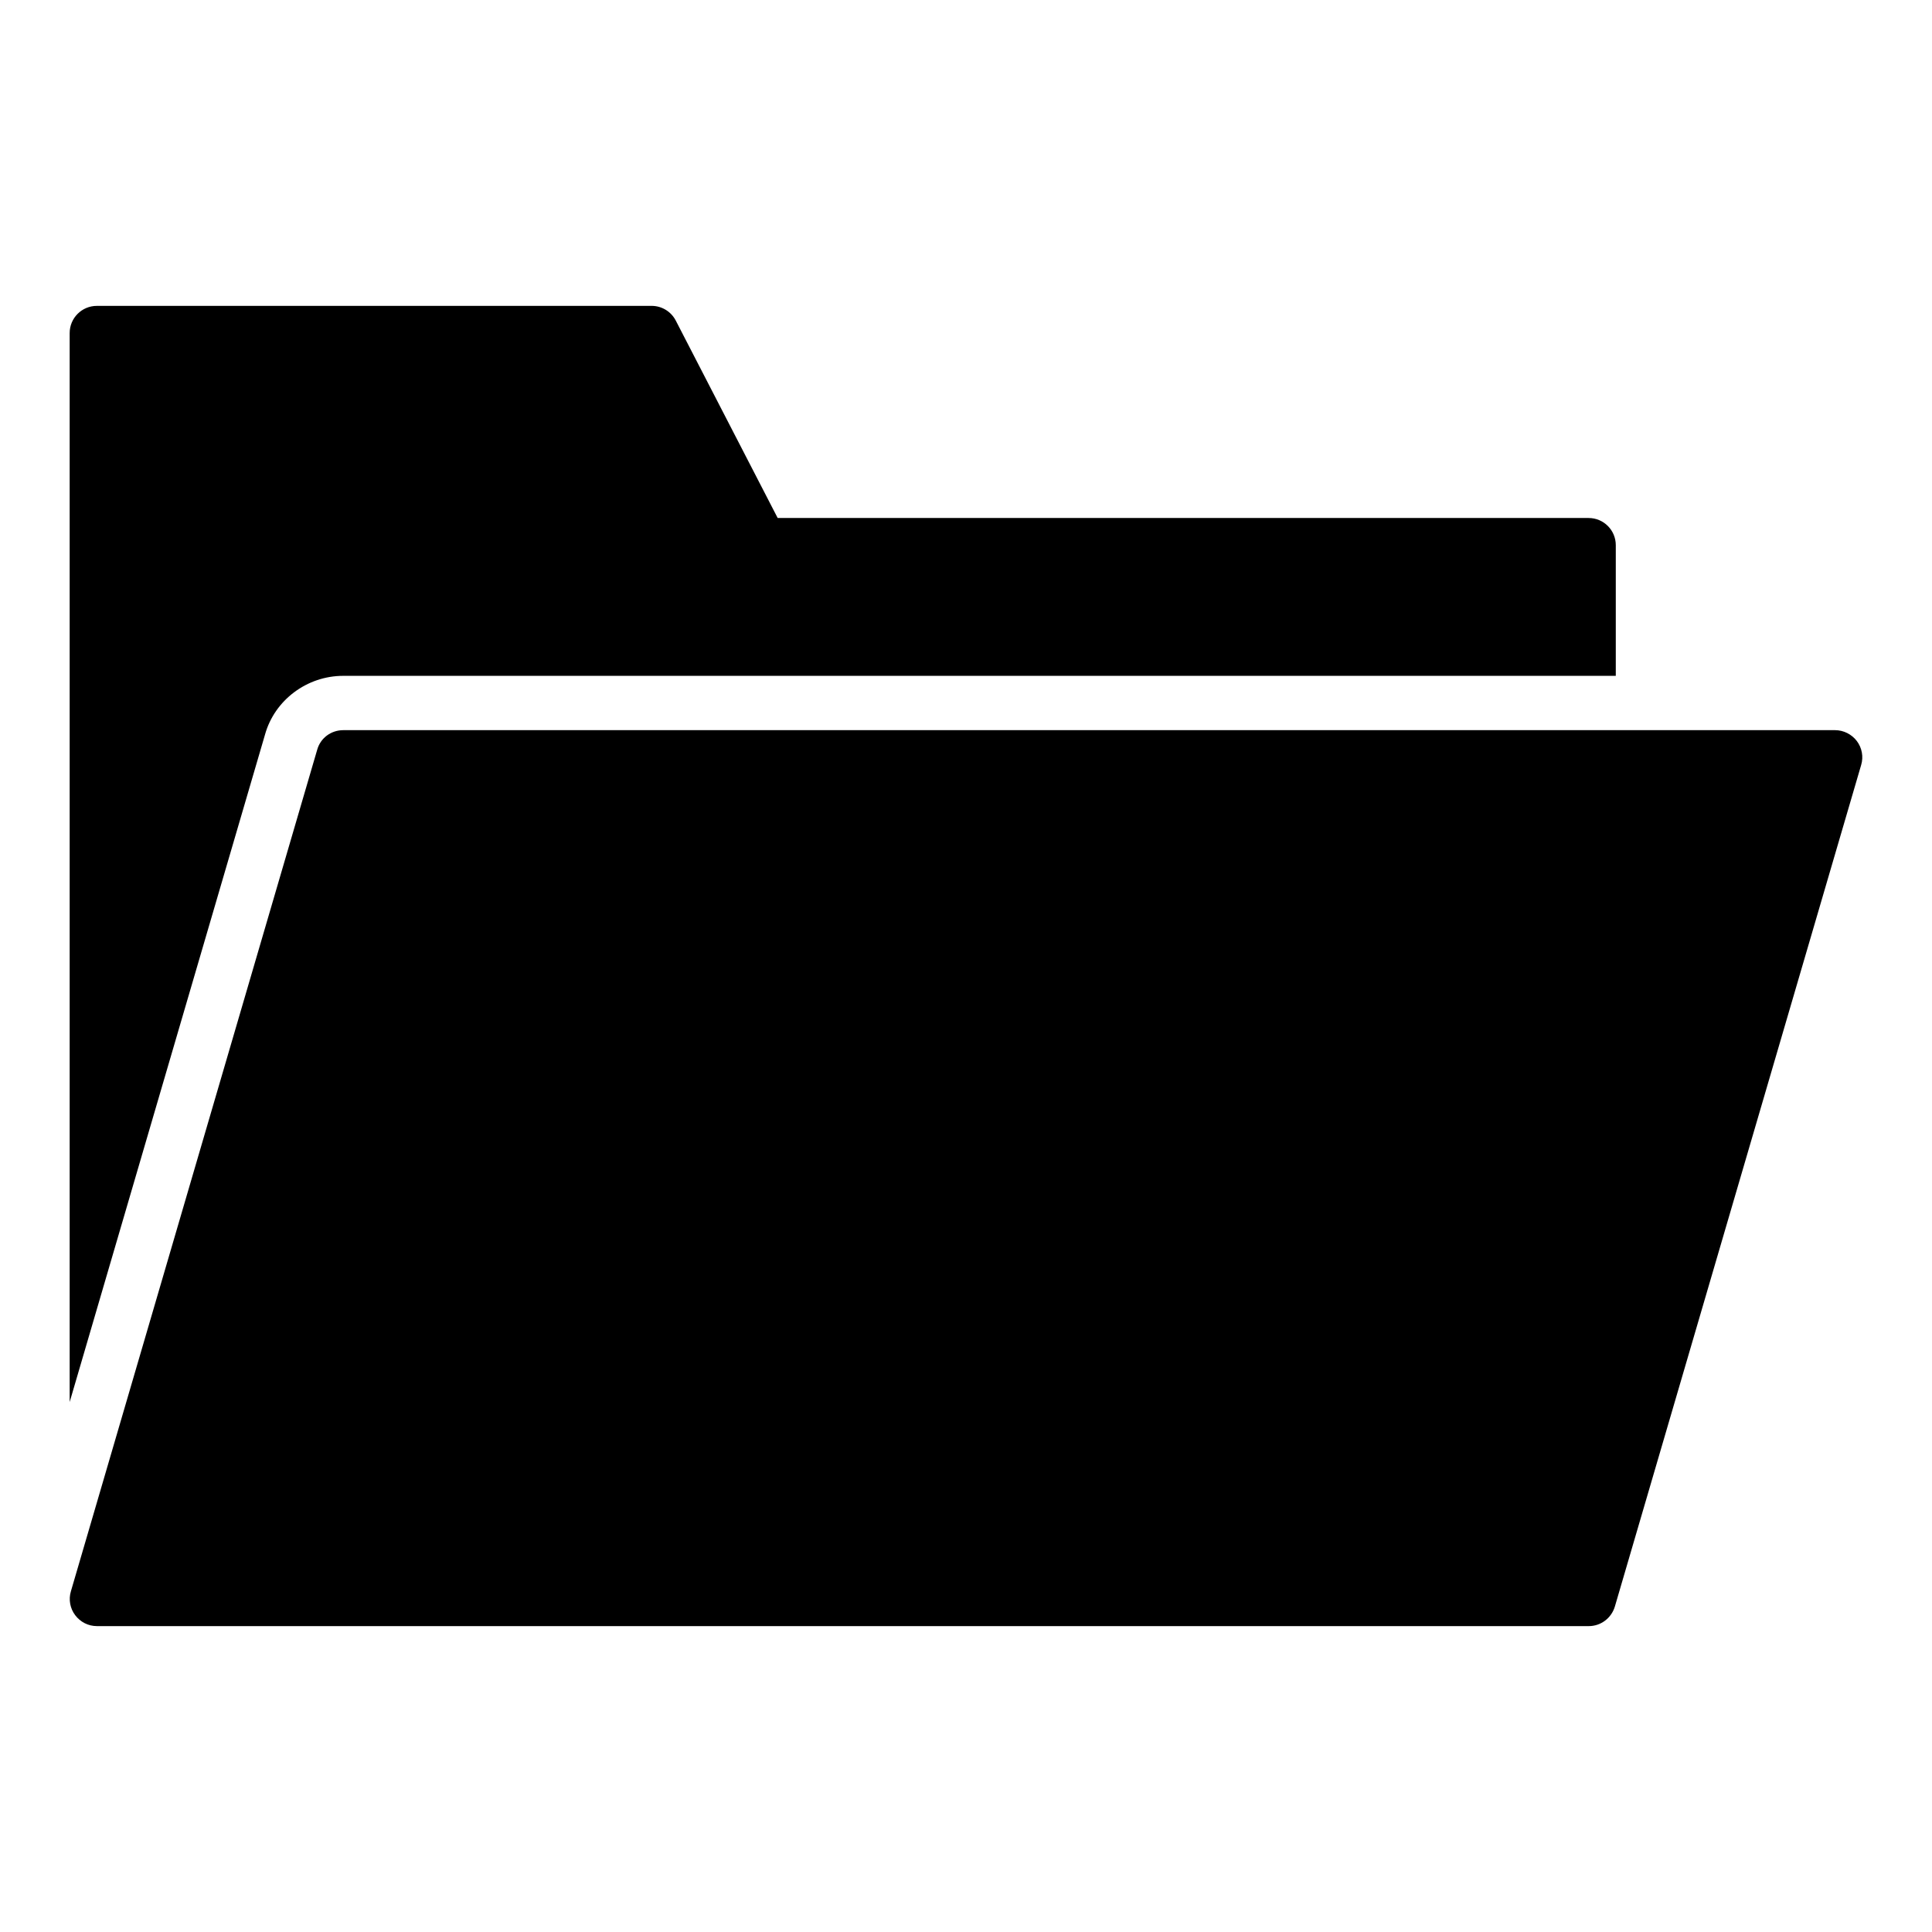
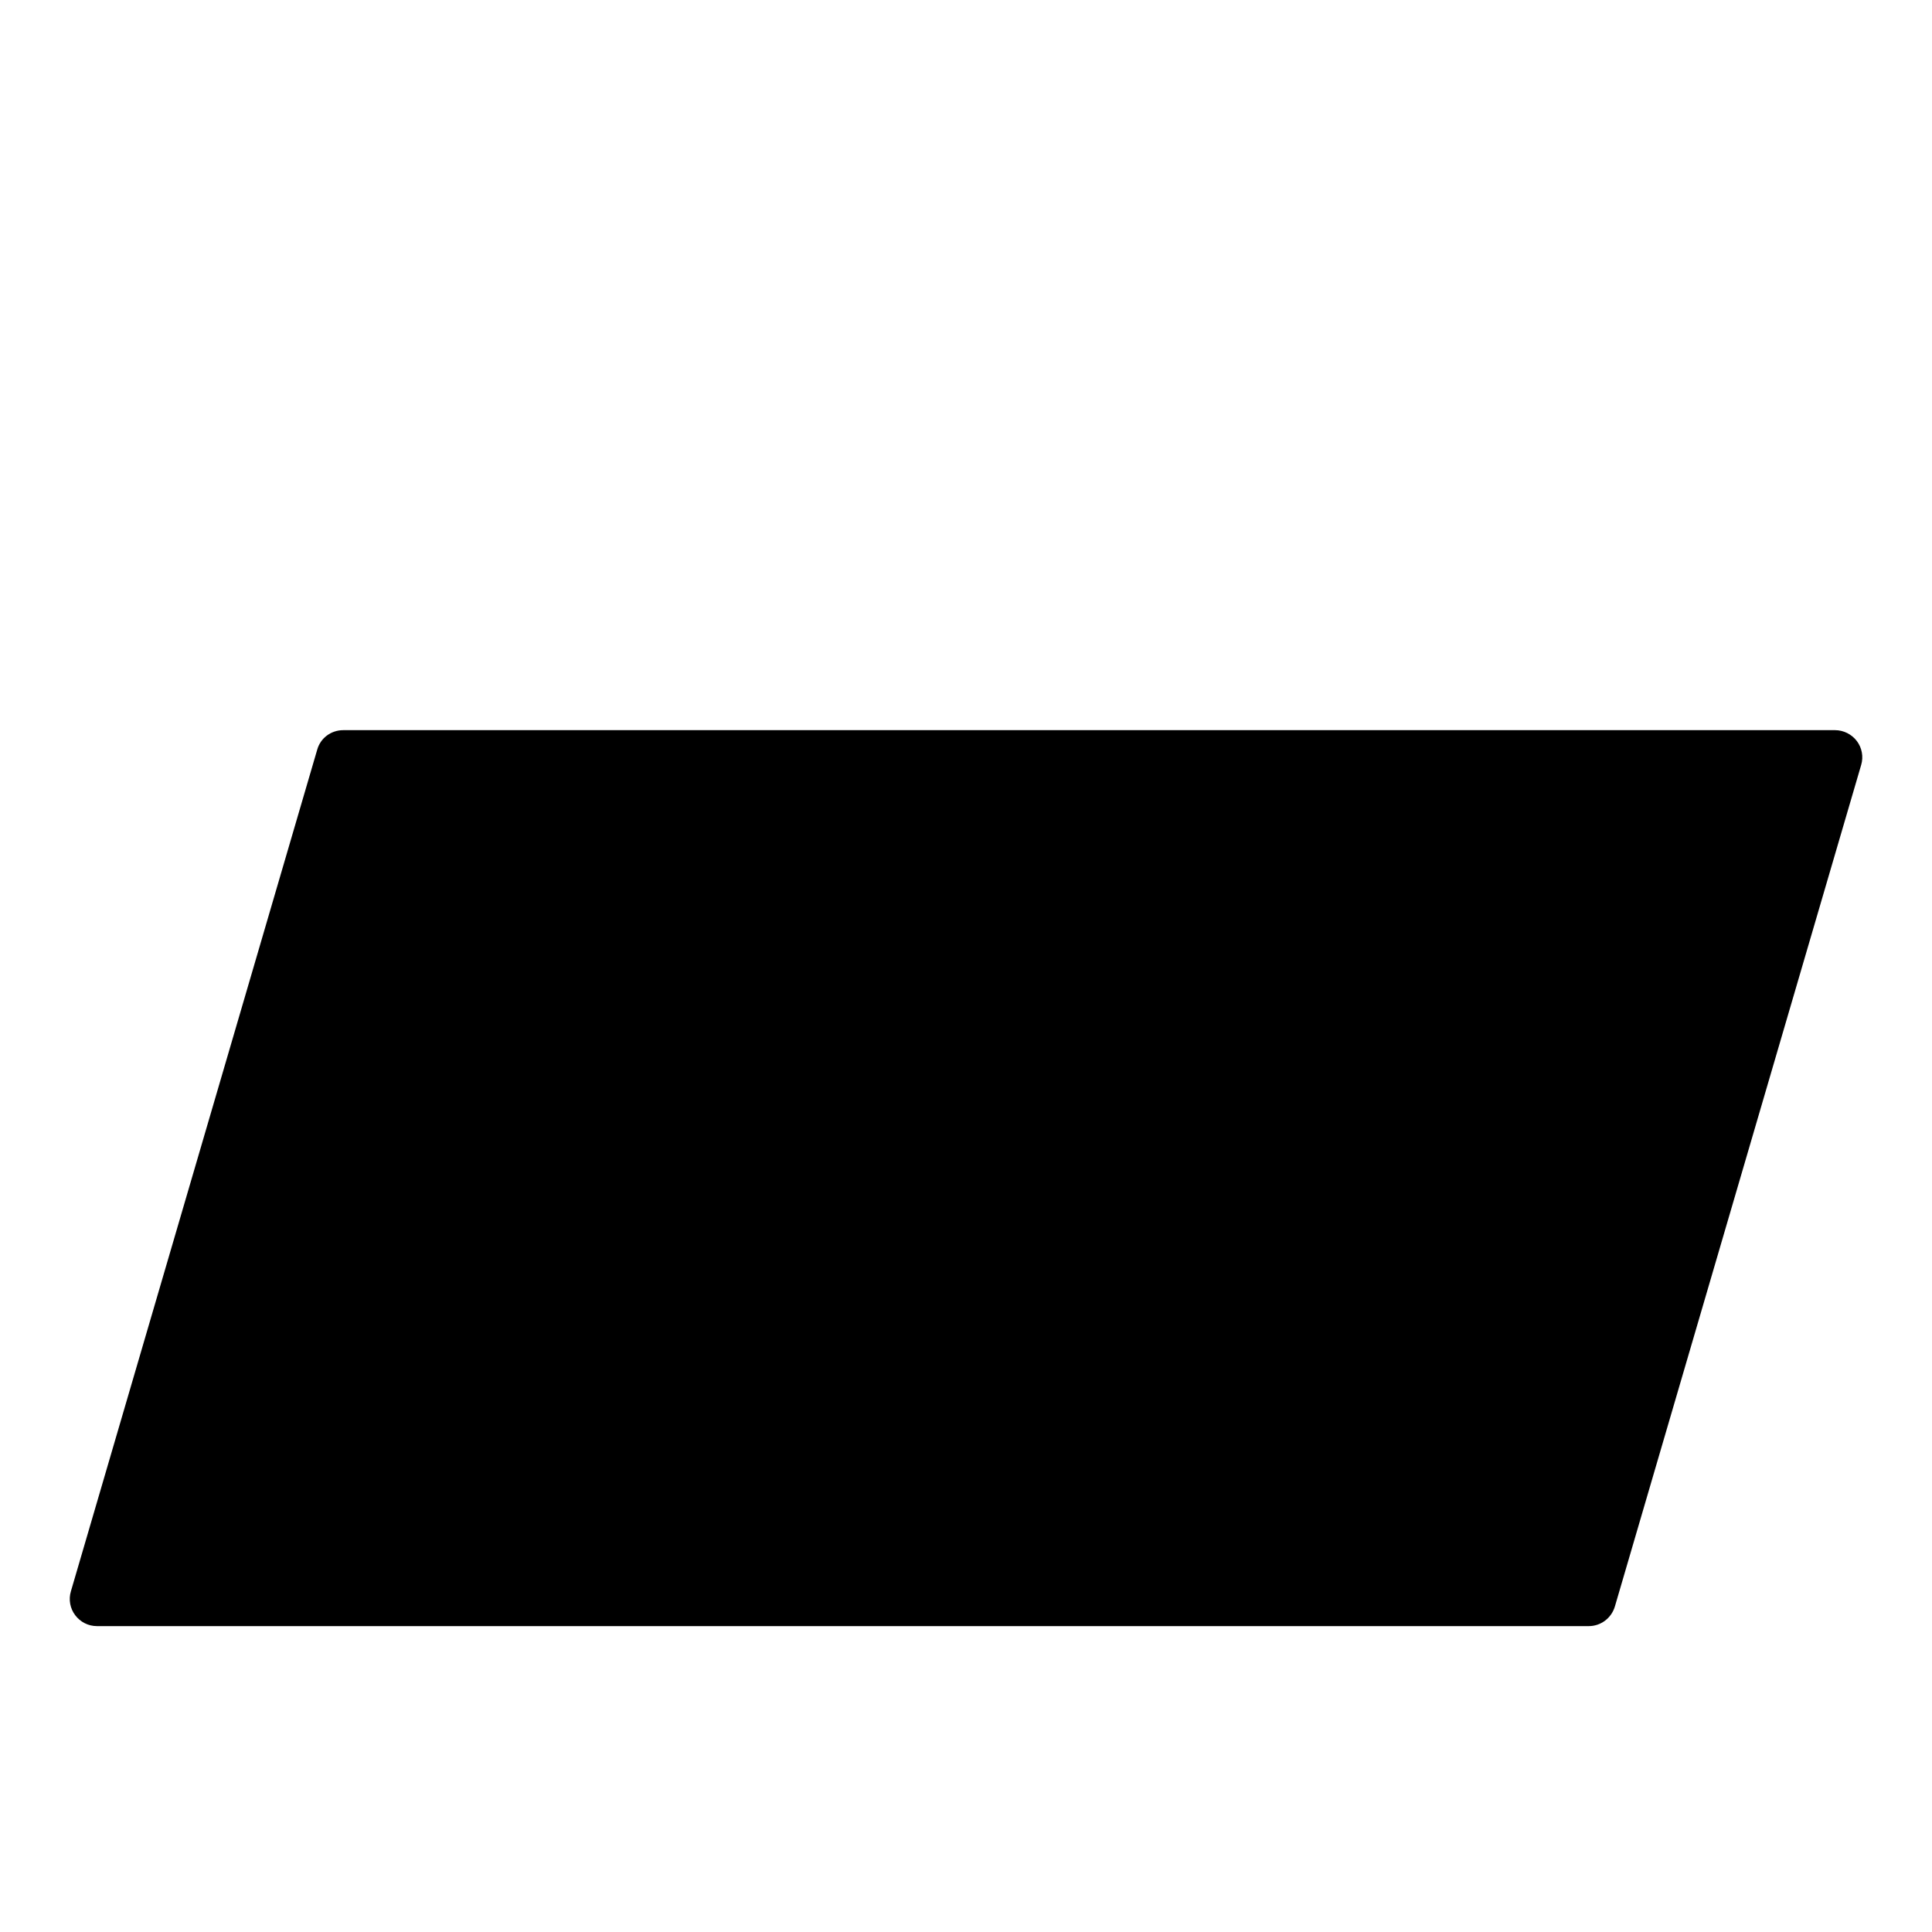
<svg xmlns="http://www.w3.org/2000/svg" fill="#000000" width="800px" height="800px" version="1.1" viewBox="144 144 512 512">
  <g>
-     <path d="m234.97 323.1h337.23v-34.625c0-3.977-3.223-7.199-7.199-7.199h-214.91l-27.004-52.32c-1.238-2.394-3.703-3.898-6.394-3.898l-147.03 0.004c-3.977 0-7.199 3.223-7.199 7.199v283.29l51.777-176.91c2.531-9.074 11.074-15.535 20.723-15.535z" />
    <path d="m636.08 340.38c-1.367-1.801-3.527-2.879-5.758-2.879h-395.35c-3.238 0-6.047 2.086-6.91 5.184l-65.277 223.04c-0.648 2.16-0.215 4.535 1.152 6.332 1.367 1.801 3.453 2.879 5.758 2.879h395.35c3.168 0 5.973-2.086 6.91-5.184l65.277-223.04c0.645-2.156 0.215-4.531-1.152-6.332z" />
  </g>
</svg>